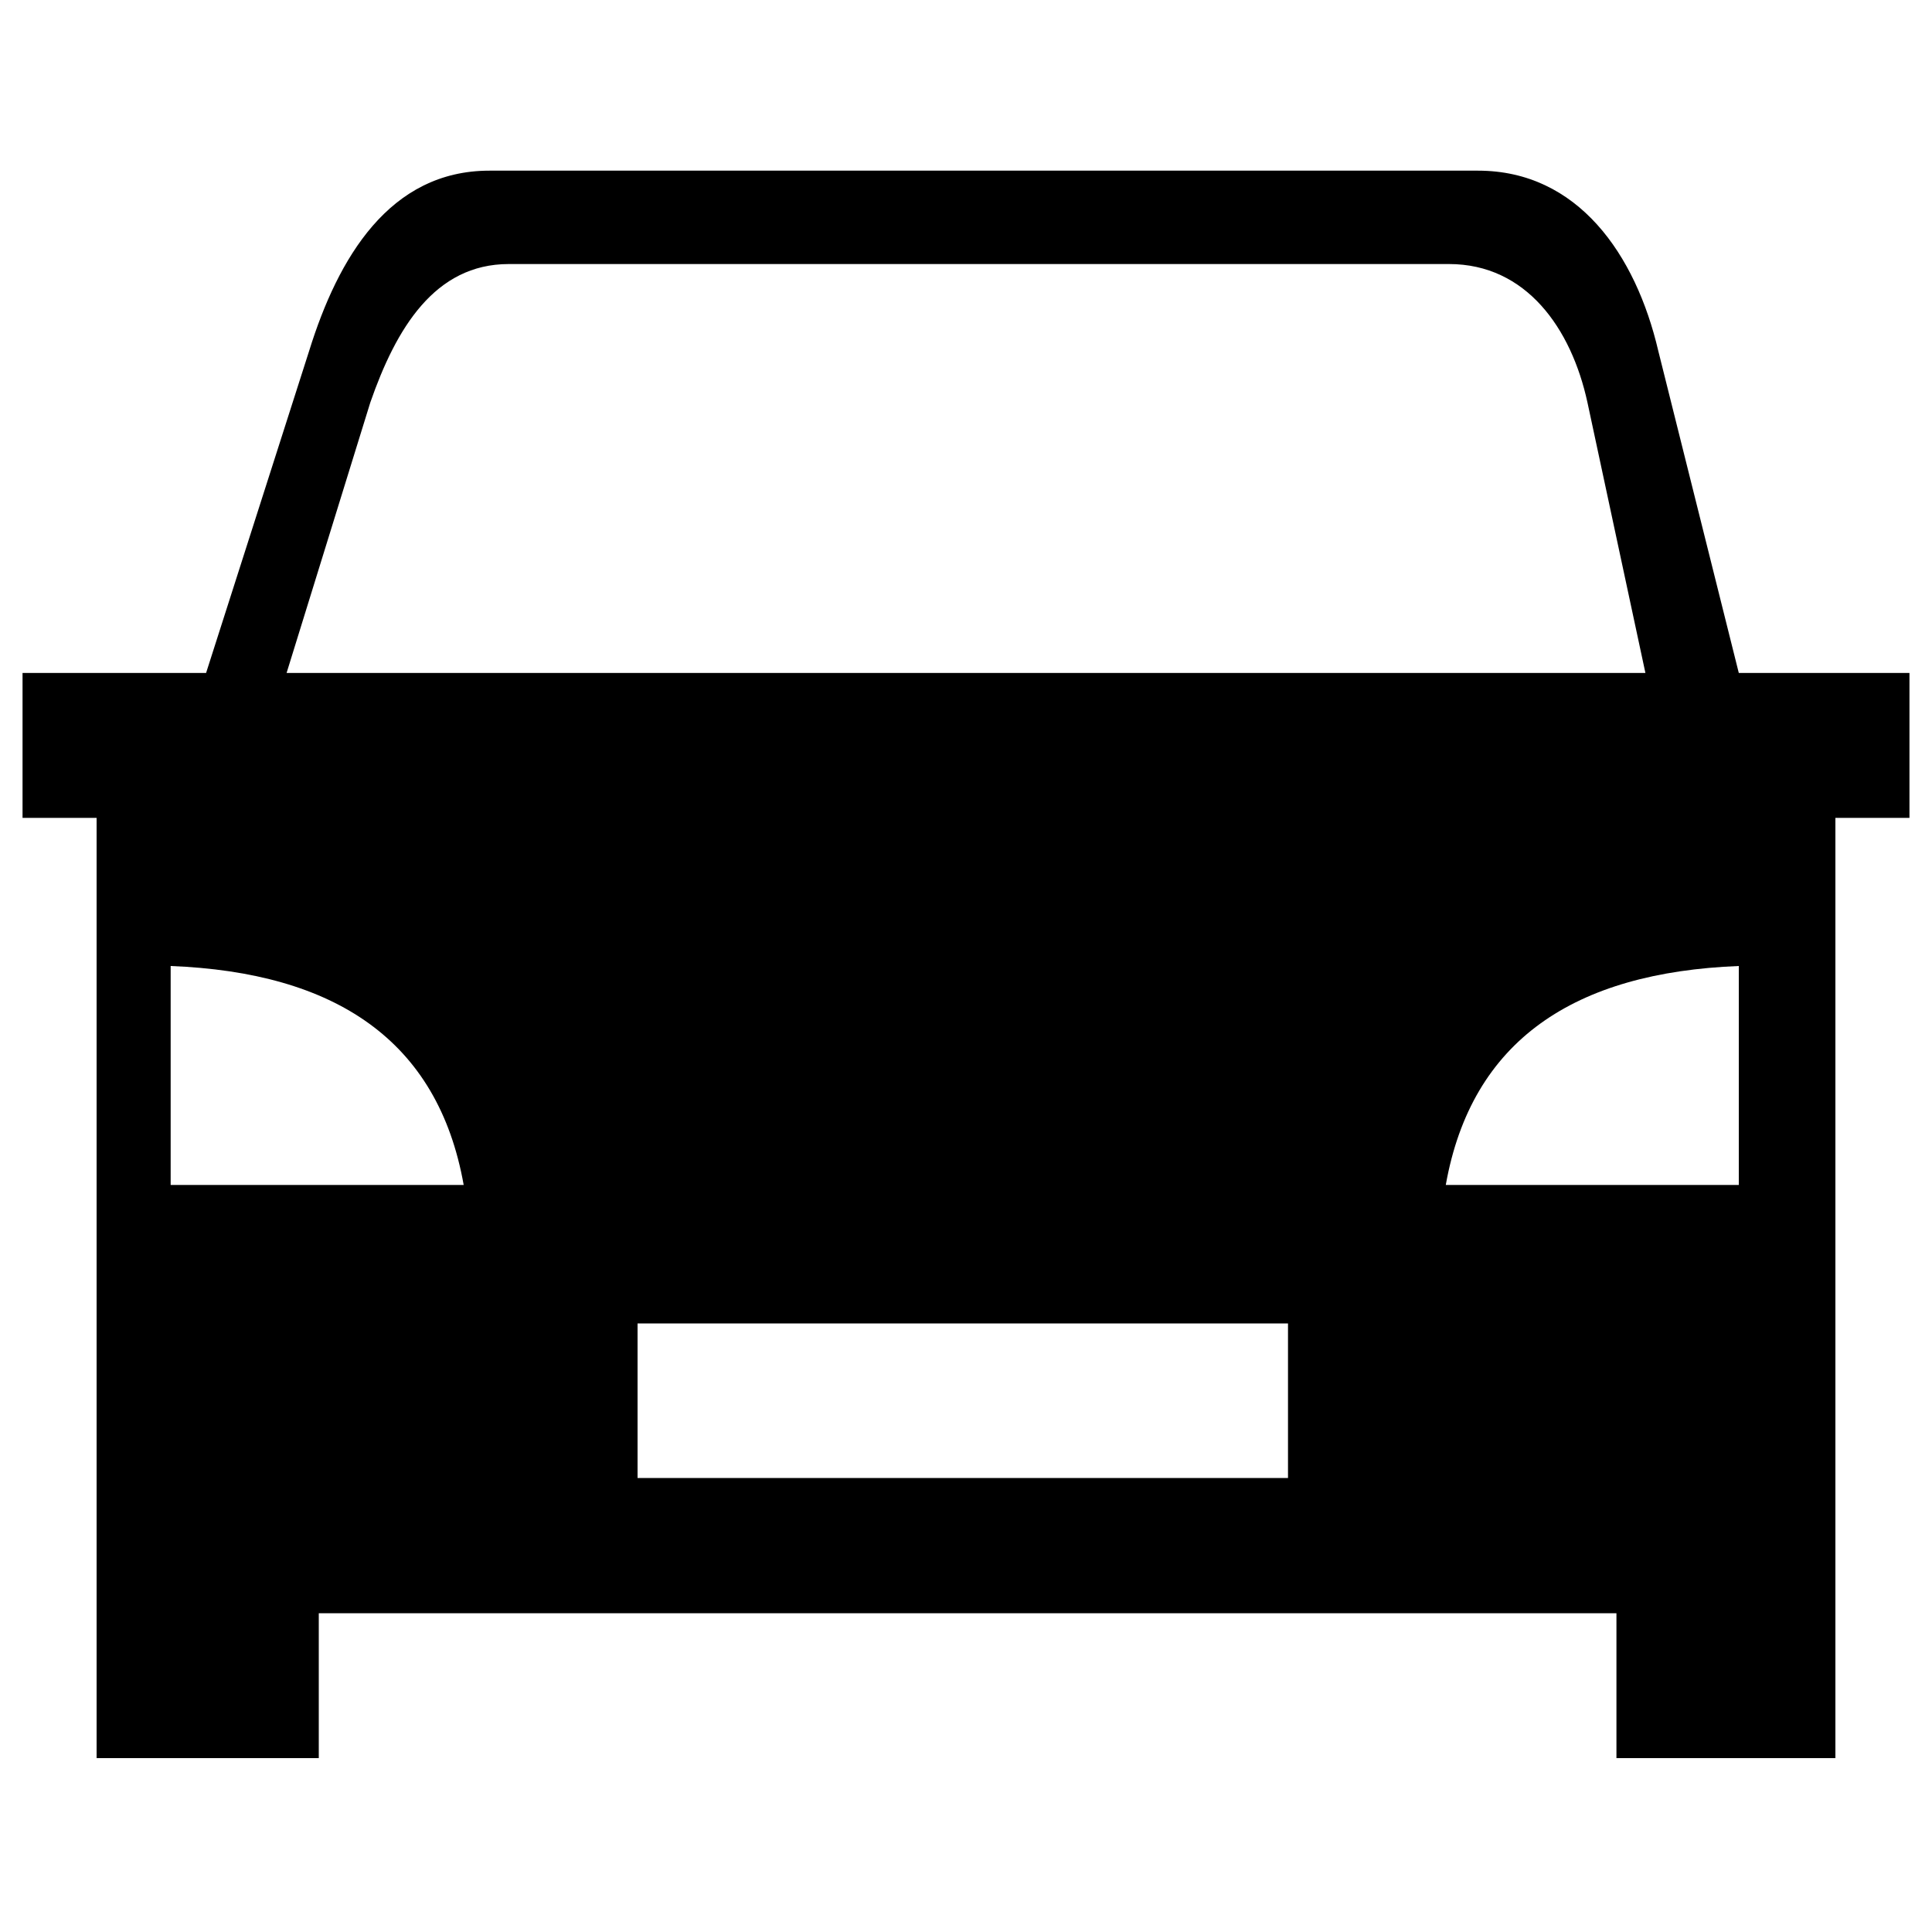
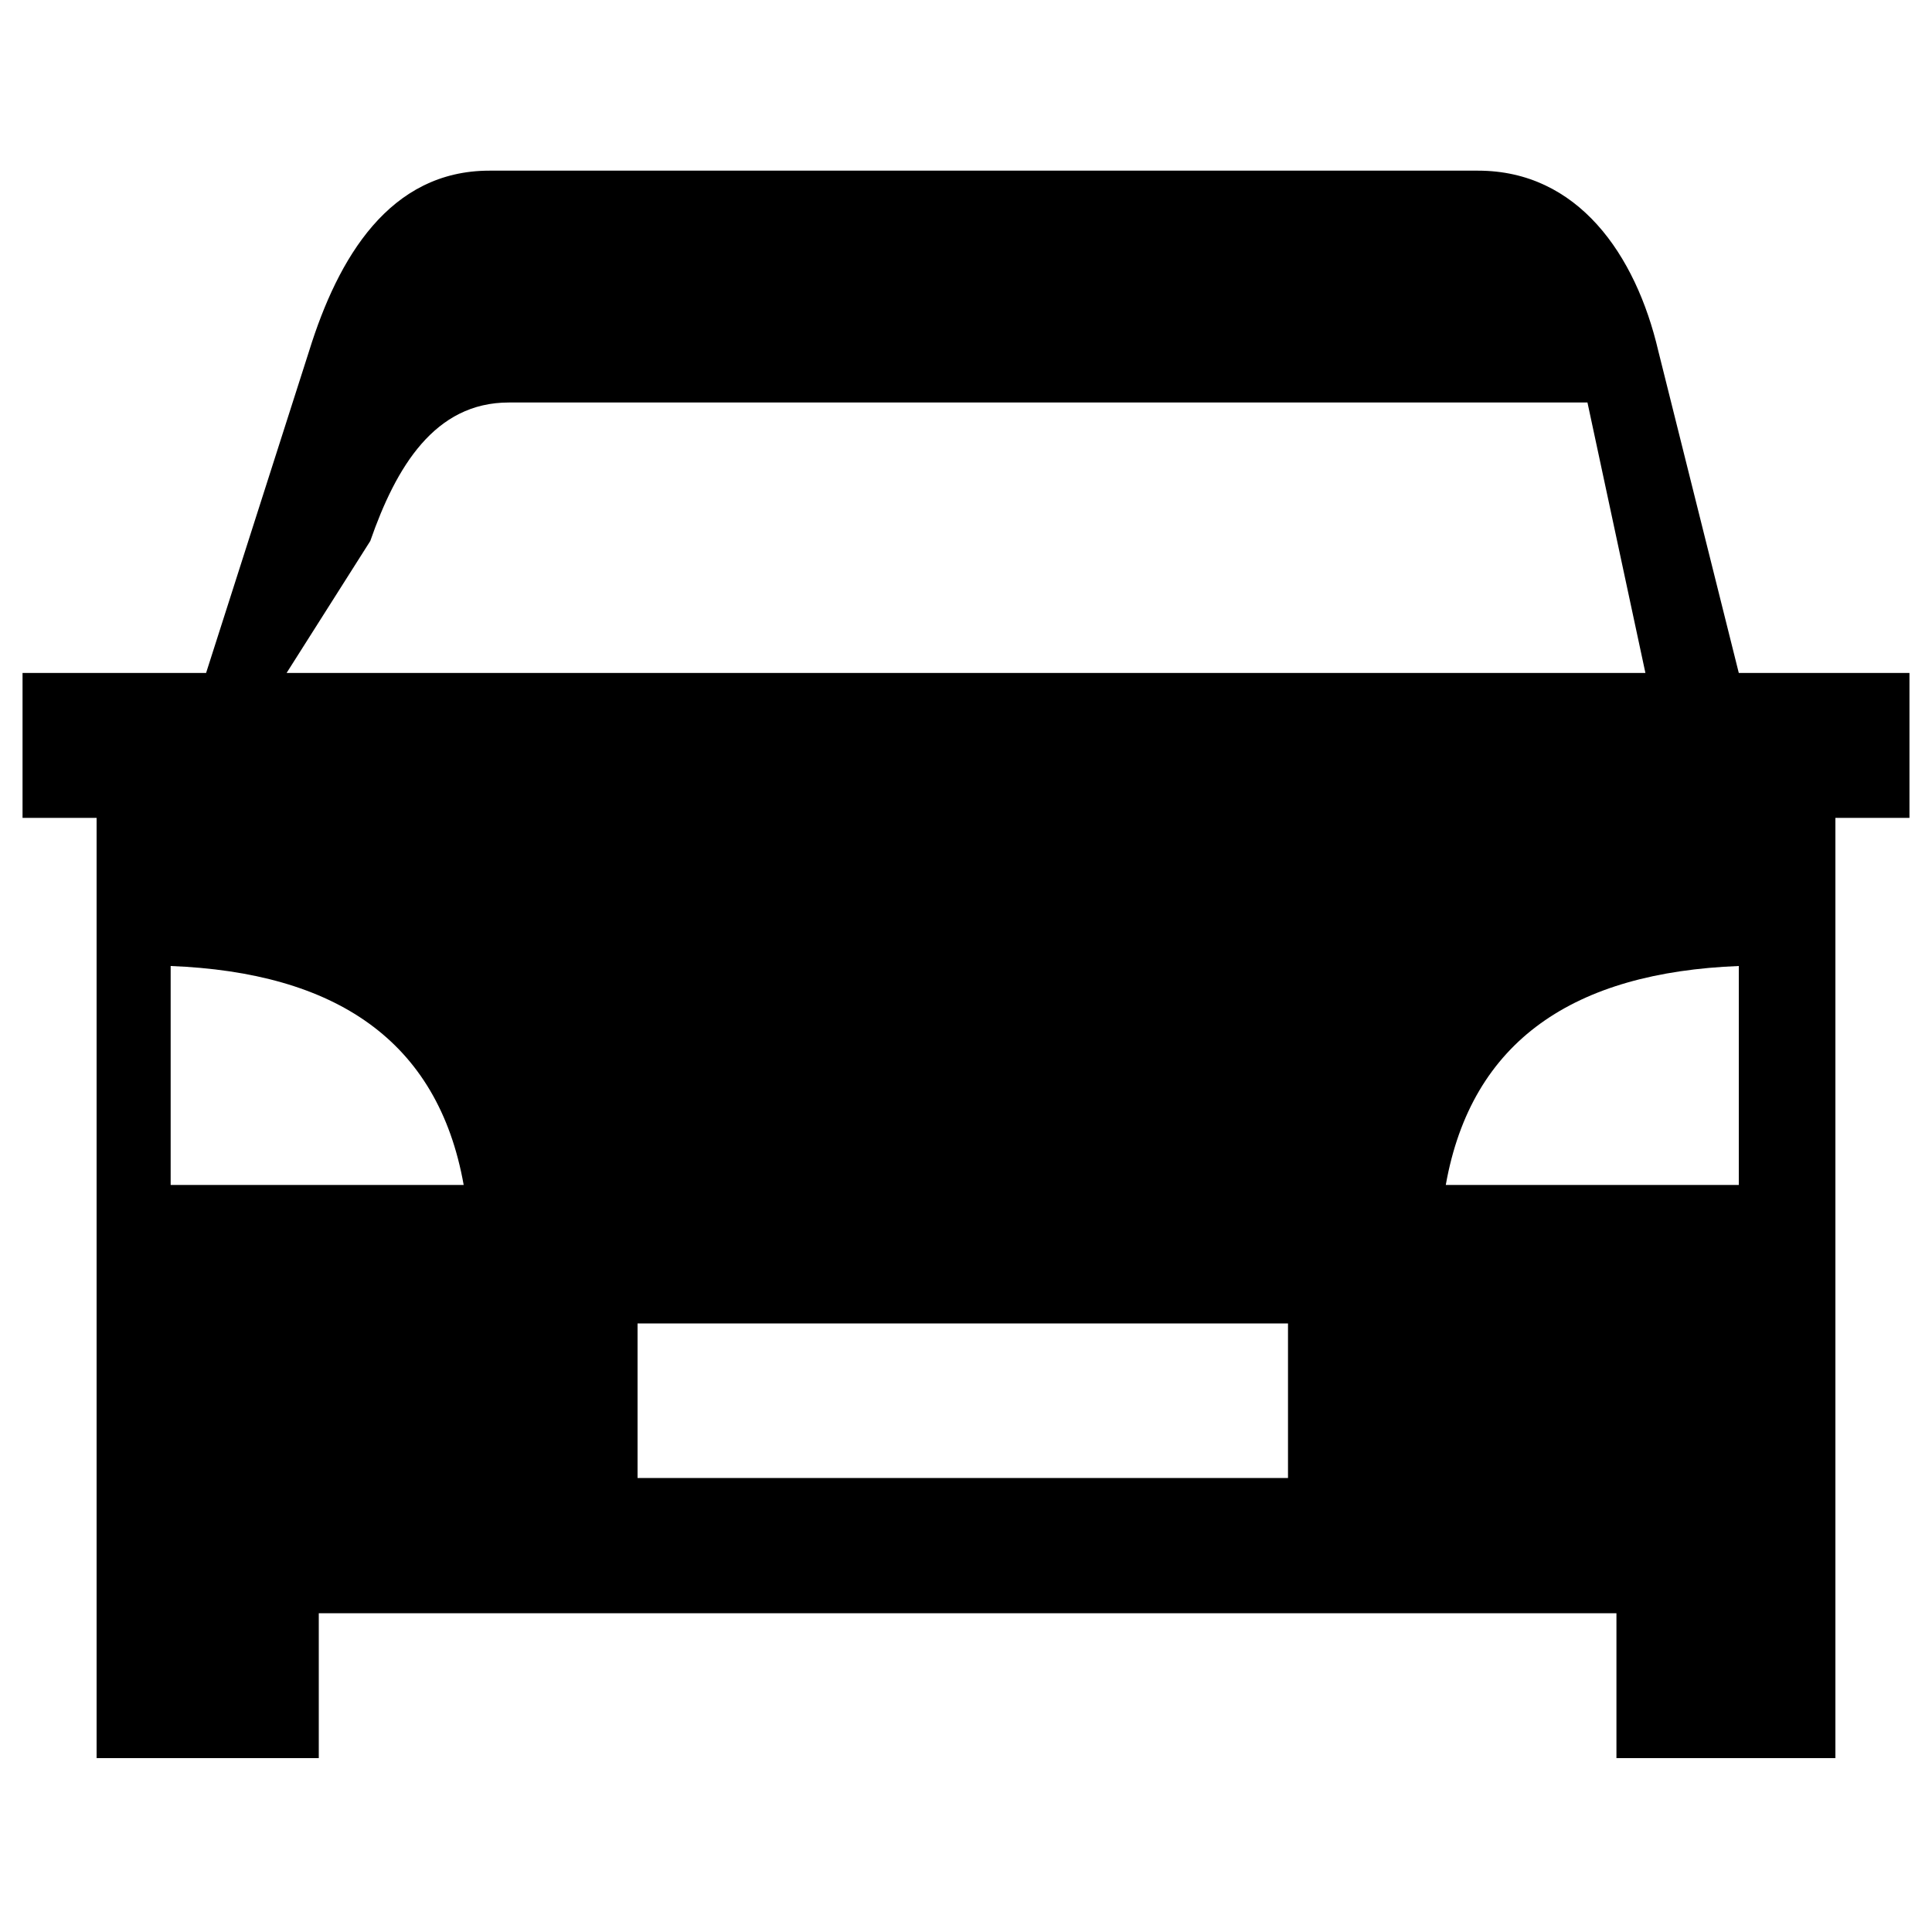
<svg xmlns="http://www.w3.org/2000/svg" version="1.1" id="Layer_1" x="0px" y="0px" viewBox="0 0 60 60" style="enable-background:new 0 0 60 60;" xml:space="preserve">
  <style type="text/css">
	.st0{fill-rule:evenodd;clip-rule:evenodd;}
</style>
  <g>
-     <path class="st0" d="M57,25.4v29.2h-6.8v-4.5H9.9v4.5H3V25.4H0.7v-4.5h5.7l3.2-10c0.9-2.9,2.5-5.6,5.6-5.6h30.7   c3.1,0,4.9,2.6,5.6,5.6l2.5,10h5.3v4.5L57,25.4L57,25.4L57,25.4z M19.8,41.1h20.2v4.8H19.8V41.1L19.8,41.1L19.8,41.1z M5.3,30   c5.1,0.2,8.3,2.3,9.1,6.8H5.3V30L5.3,30z M54,30c-5.1,0.2-8.3,2.3-9.1,6.8H54V30L54,30z M8.9,20.9h42.2l-1.8-8.4   c-0.5-2.3-1.9-4.3-4.3-4.3H15.8c-2.3,0-3.5,2-4.3,4.3L8.9,20.9L8.9,20.9L8.9,20.9z" />
+     <path class="st0" d="M57,25.4v29.2h-6.8v-4.5H9.9v4.5H3V25.4H0.7v-4.5h5.7l3.2-10c0.9-2.9,2.5-5.6,5.6-5.6h30.7   c3.1,0,4.9,2.6,5.6,5.6l2.5,10h5.3v4.5L57,25.4L57,25.4L57,25.4z M19.8,41.1h20.2v4.8H19.8V41.1L19.8,41.1L19.8,41.1z M5.3,30   c5.1,0.2,8.3,2.3,9.1,6.8H5.3V30L5.3,30z M54,30c-5.1,0.2-8.3,2.3-9.1,6.8H54V30L54,30z M8.9,20.9h42.2l-1.8-8.4   H15.8c-2.3,0-3.5,2-4.3,4.3L8.9,20.9L8.9,20.9L8.9,20.9z" />
  </g>
</svg>